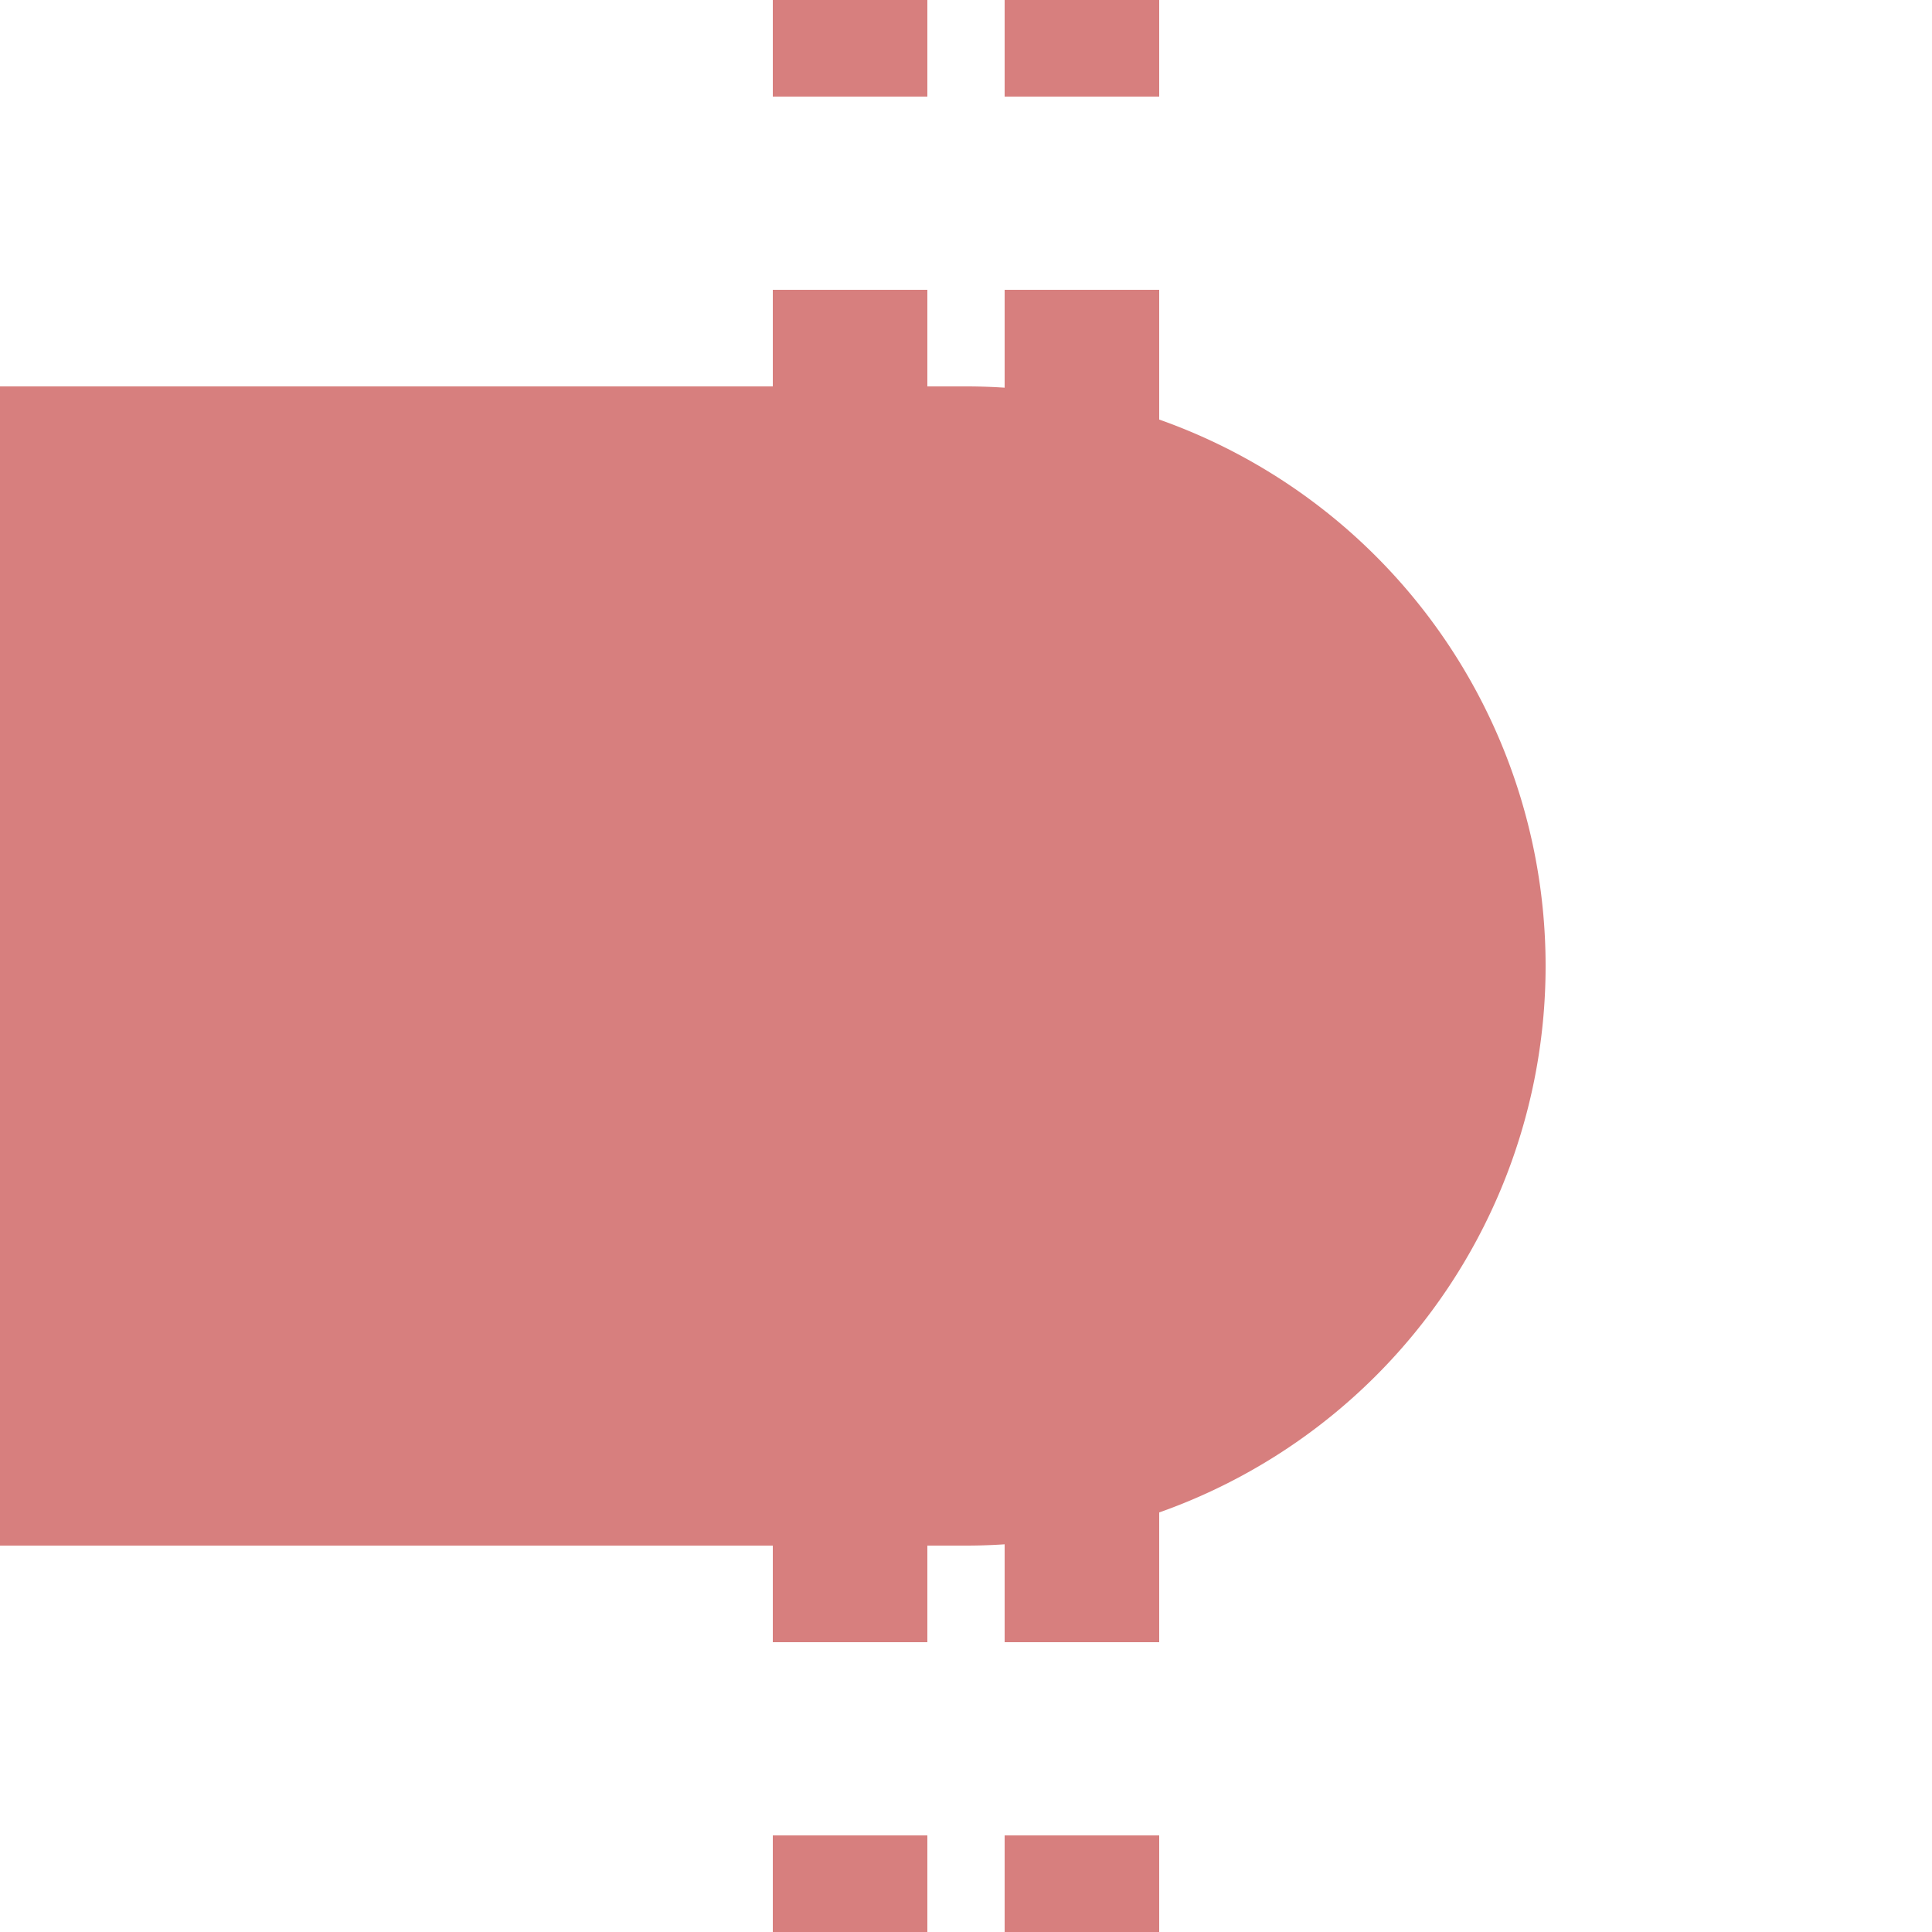
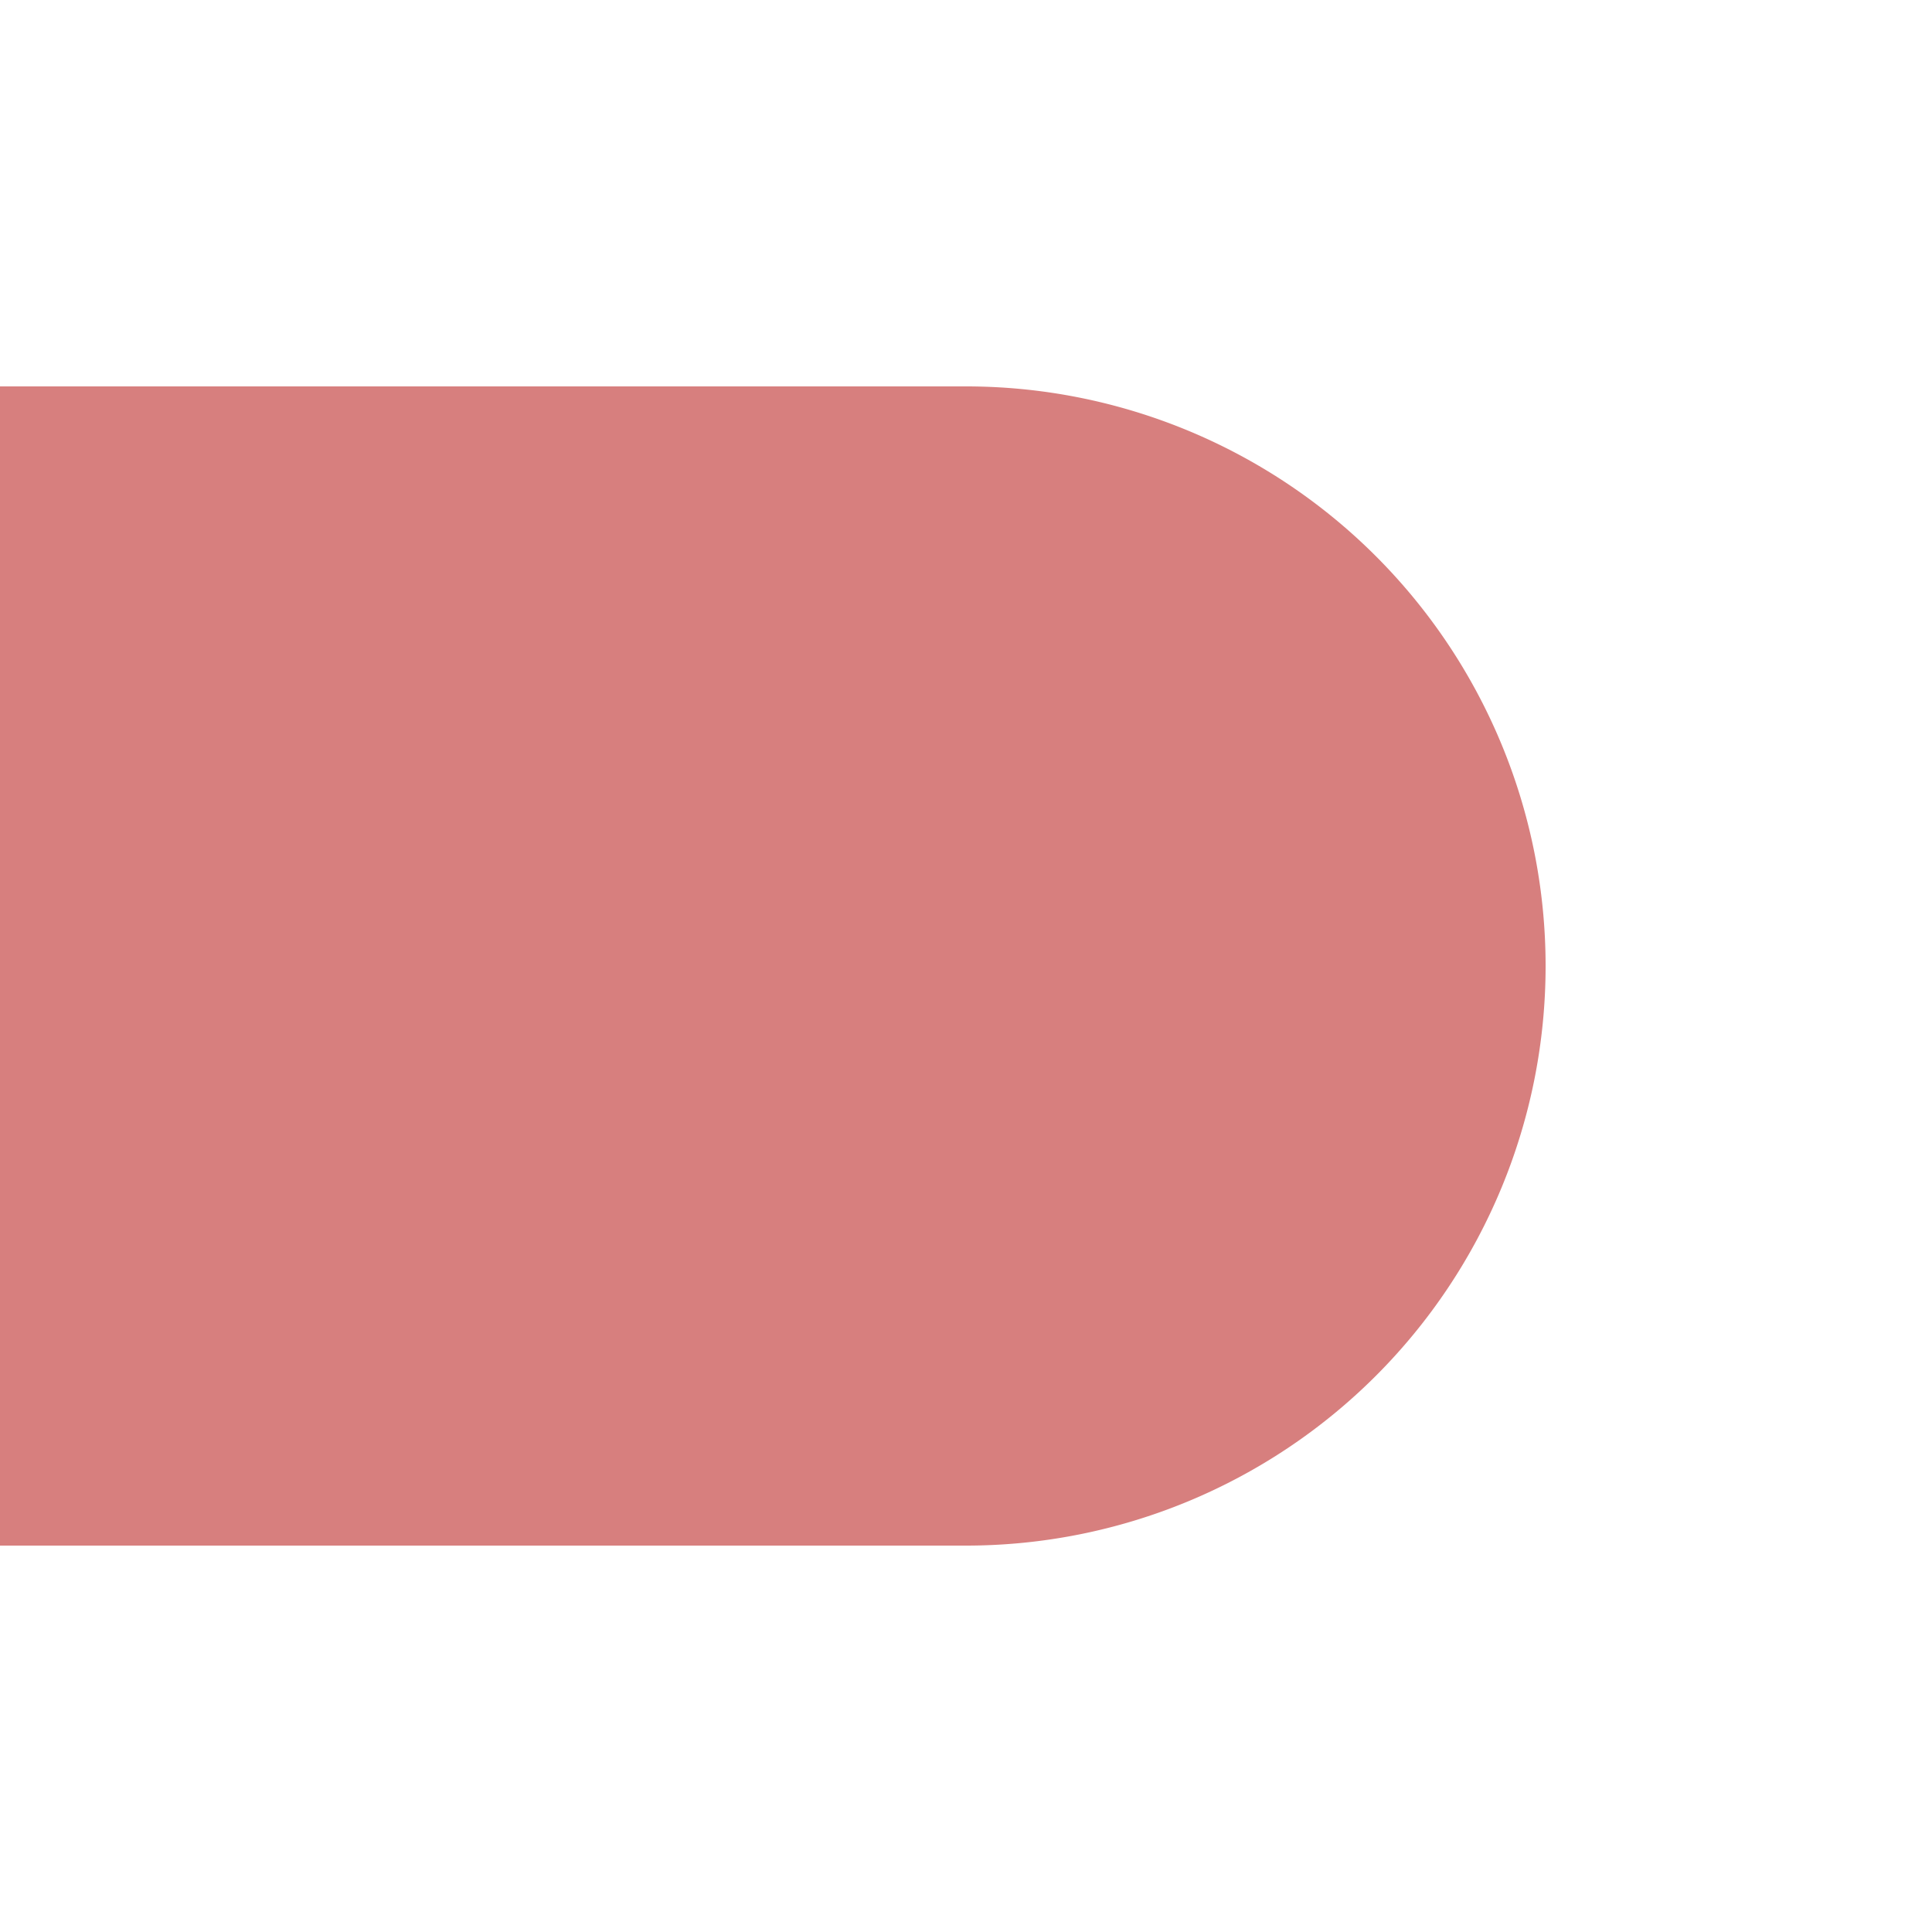
<svg xmlns="http://www.w3.org/2000/svg" width="500" height="500">
  <title>extBHF-R</title>
-   <path stroke="#D77F7E" d="m 220,525 V 0 m 60,525 V 0" stroke-width="40" stroke-dasharray="50" />
  <path fill="#D77F7E" d="M 0,100 H 250 a 150,150 0 0 1 0,300 H 0" />
</svg>